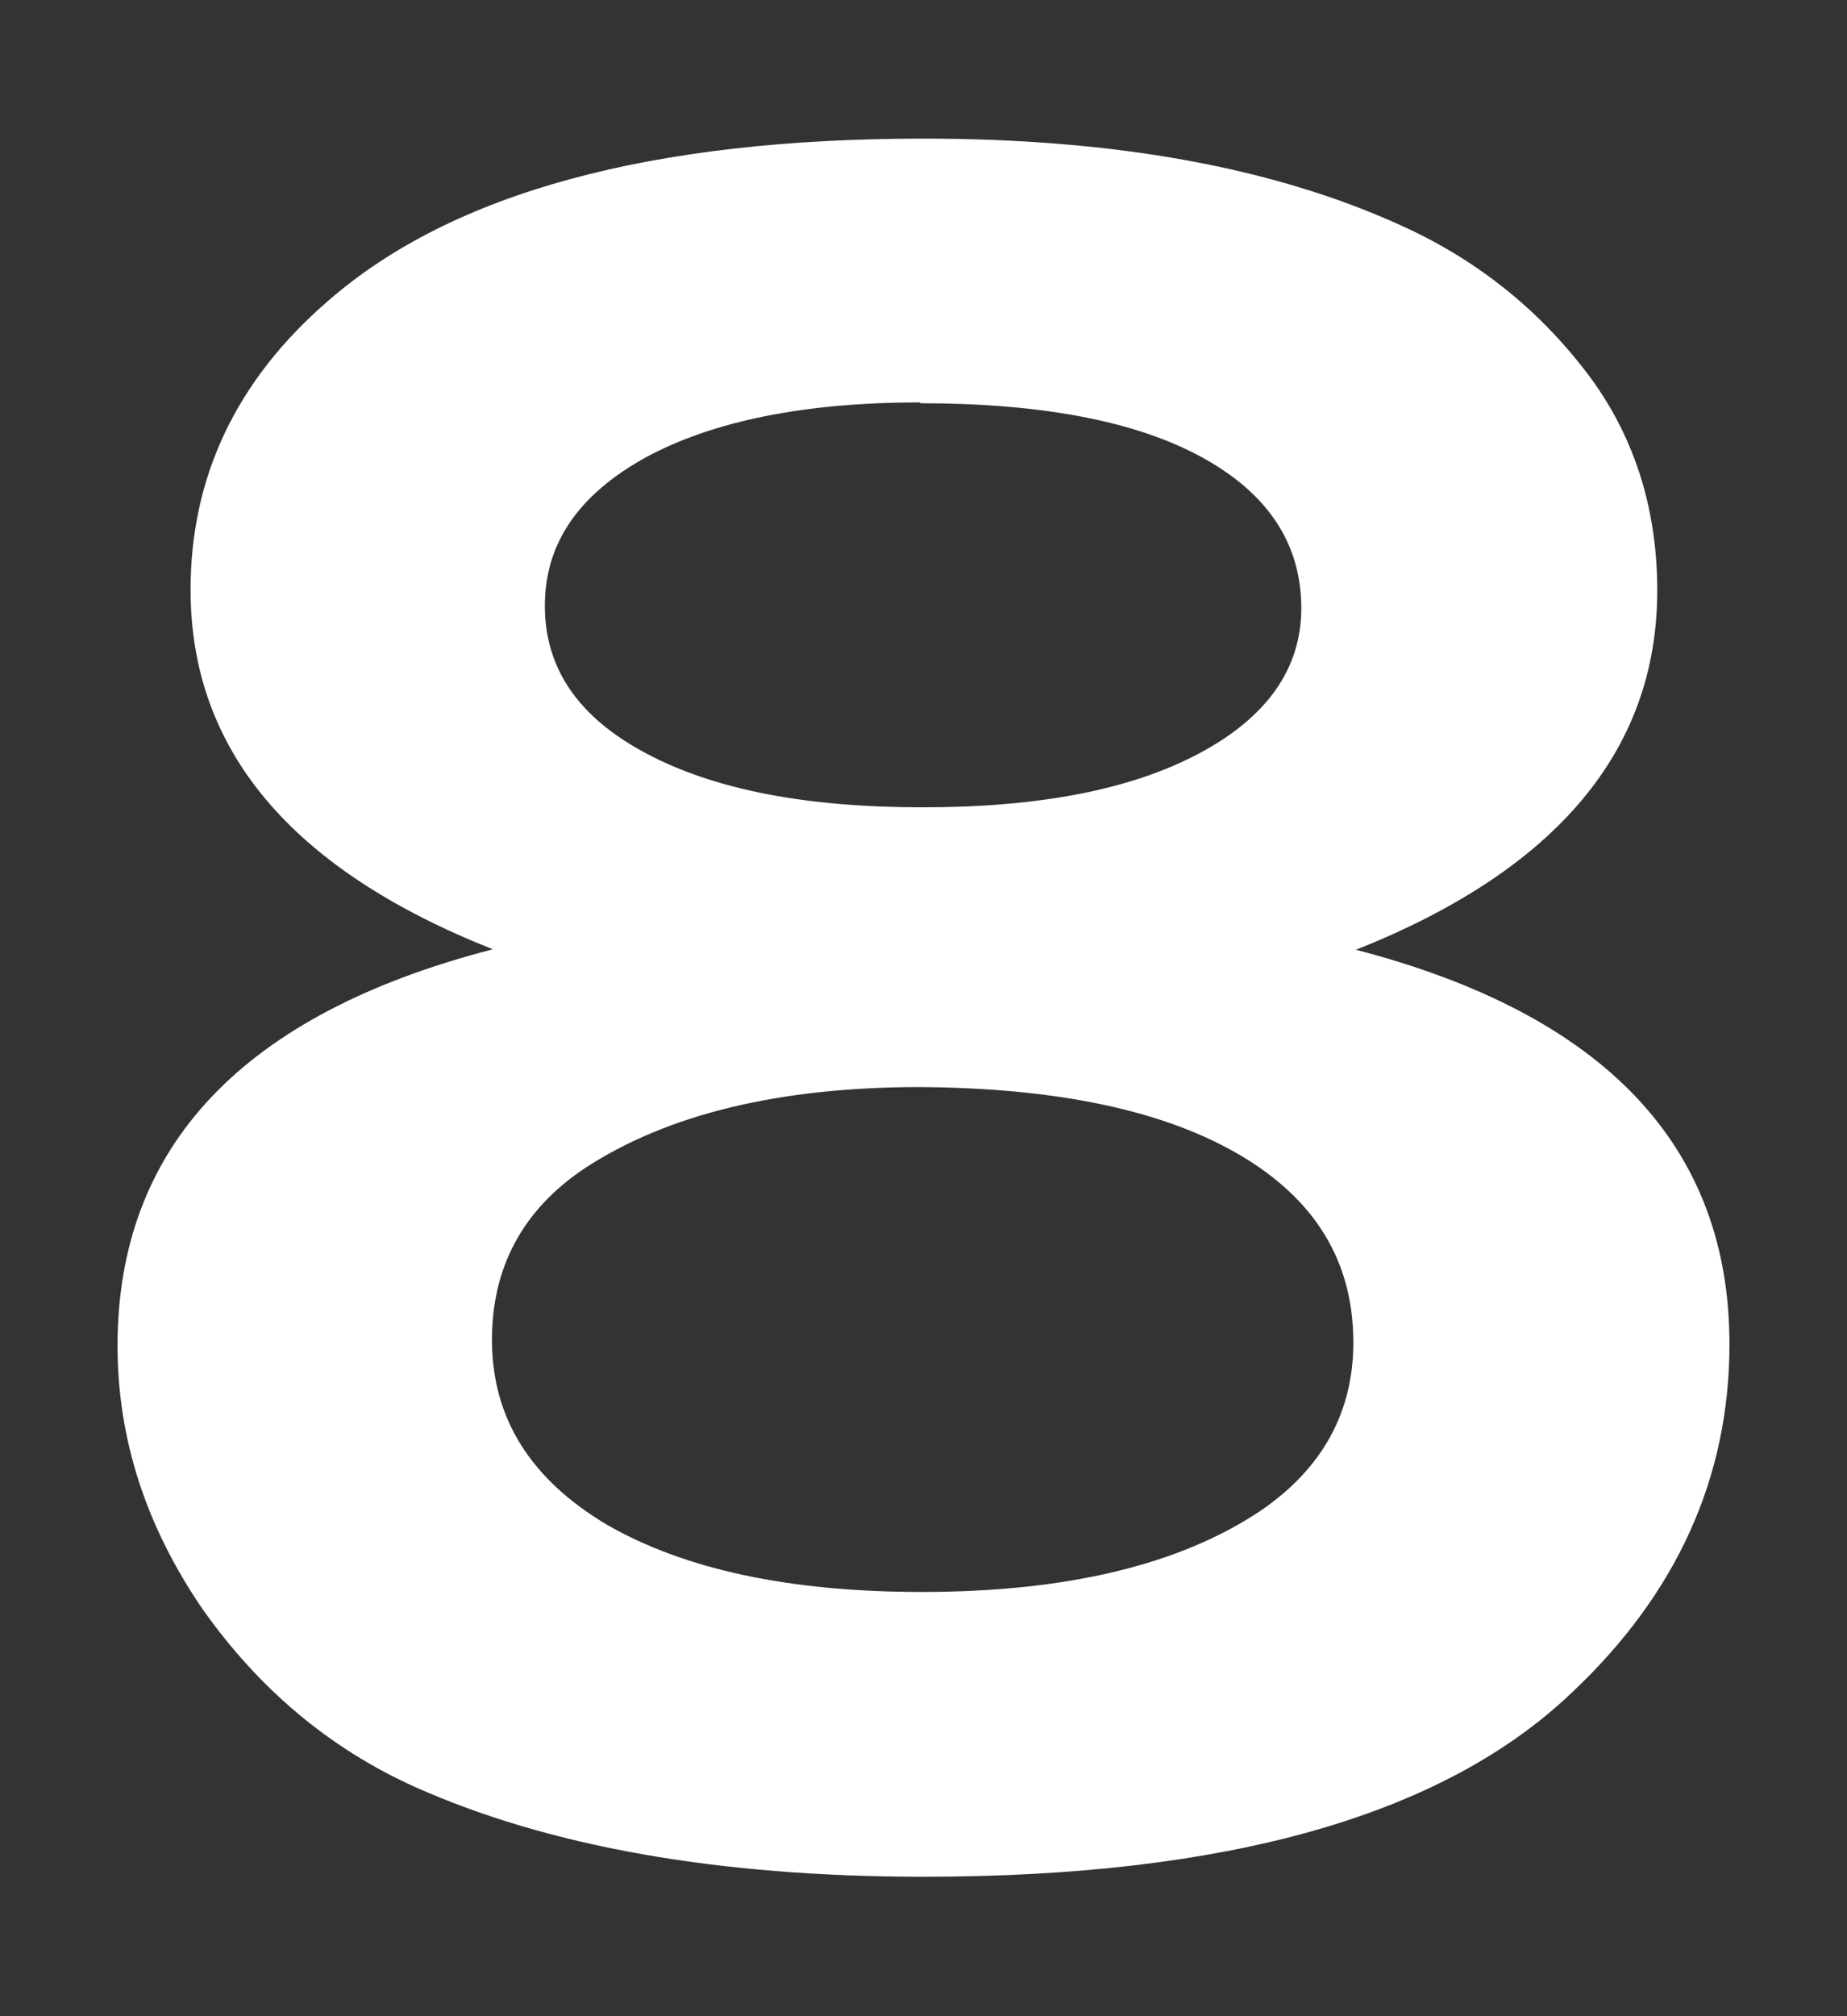
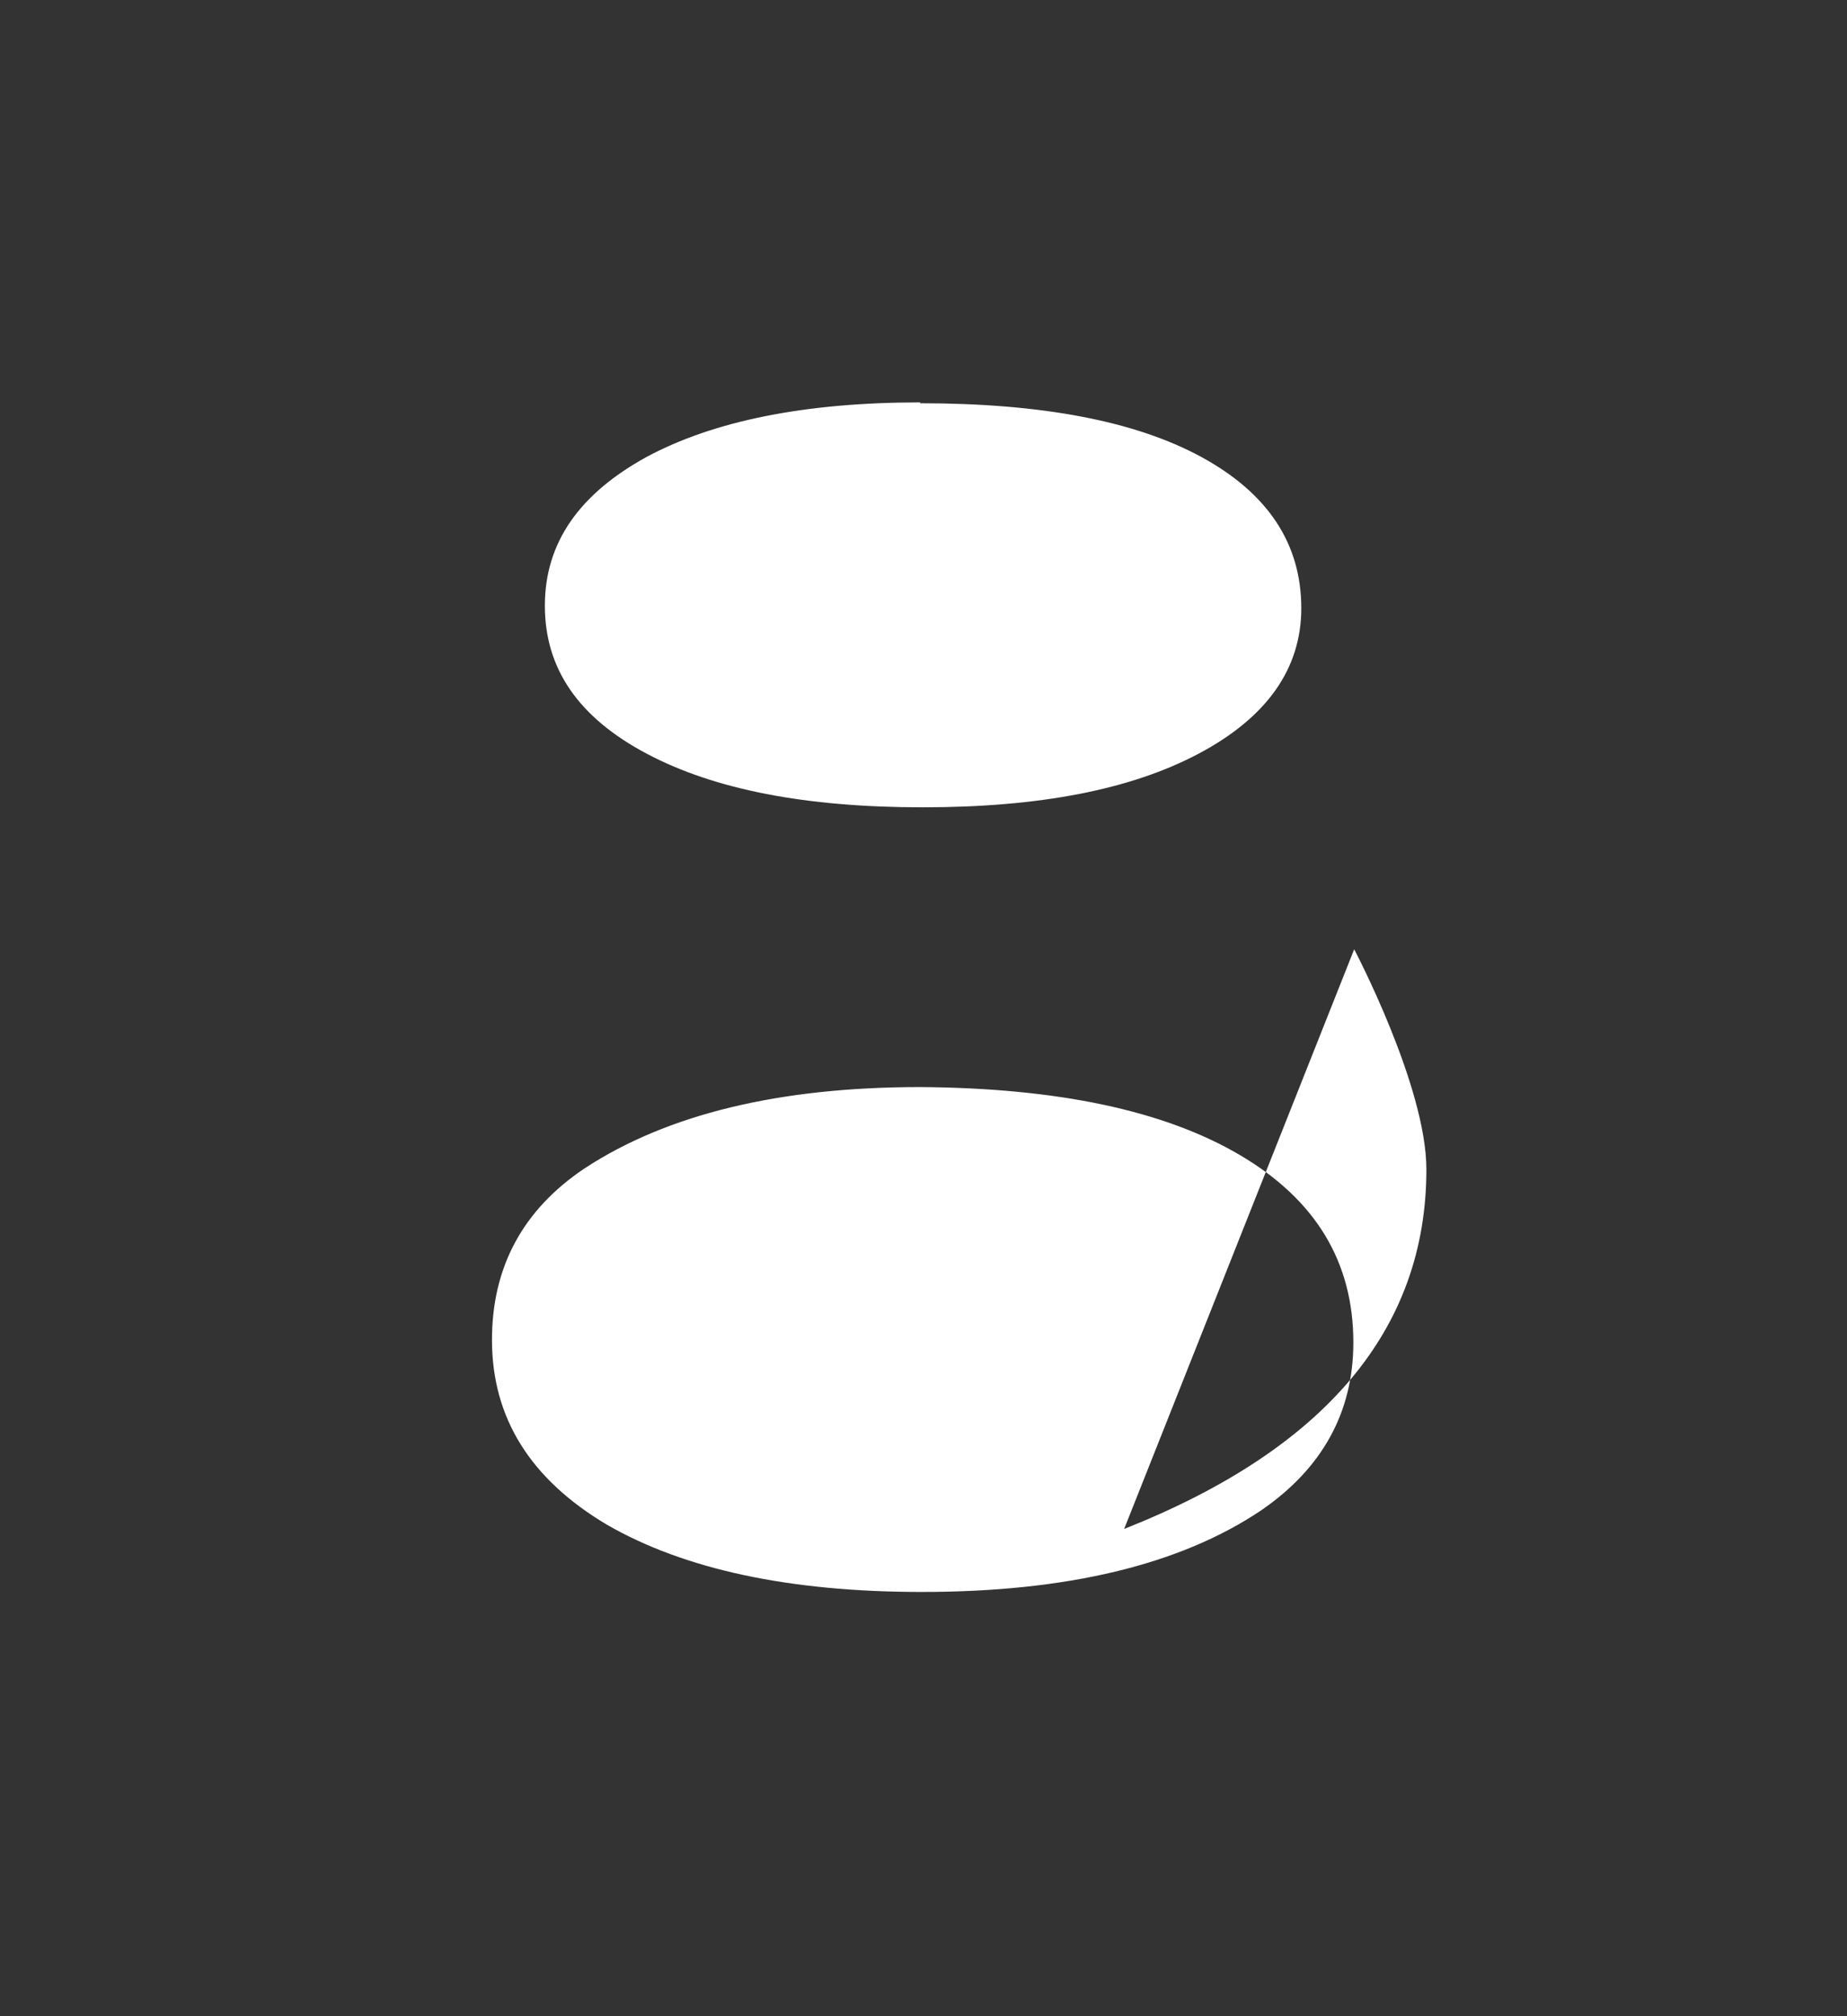
<svg xmlns="http://www.w3.org/2000/svg" id="_レイヤー_1" data-name="レイヤー_1" version="1.1" viewBox="0 0 22 24">
  <rect x="0" y="0" width="22" height="24" fill="#333333" stroke="none" />
  <defs>
    <style>
      .st0 {
        fill: #fff;
      }
    </style>
  </defs>
-   <path class="st0" d="M16.13,11.3c2.98.77,4.47,2.34,4.47,4.7,0,1.59-.63,2.98-1.89,4.16-1.54,1.46-4.11,2.18-7.71,2.18-2.45,0-4.47-.36-6.06-1.07-1.02-.46-1.86-1.17-2.53-2.12-.67-.98-1.01-2.02-1.01-3.13,0-2.37,1.49-3.95,4.47-4.72-2.4-.95-3.6-2.37-3.6-4.28,0-1.35.55-2.5,1.64-3.44,1.48-1.29,3.85-1.93,7.09-1.93,2.27,0,4.16.34,5.68,1.03.89.4,1.62.98,2.2,1.73s.86,1.63.86,2.62c0,1.9-1.2,3.33-3.6,4.28ZM10.96,12.94c-1.67,0-3.01.32-4,.97-.73.49-1.1,1.17-1.1,2.04,0,.93.46,1.66,1.37,2.2.92.53,2.17.8,3.75.8,1.72,0,3.07-.32,4.04-.97.73-.5,1.1-1.17,1.1-2,0-.96-.45-1.7-1.35-2.23-.9-.53-2.17-.8-3.82-.81ZM10.96,4.79c-1.37,0-2.46.22-3.26.65-.8.44-1.21,1.02-1.21,1.77s.4,1.33,1.21,1.76,1.9.64,3.29.64,2.48-.21,3.29-.64c.81-.43,1.22-1.01,1.22-1.73,0-.77-.4-1.37-1.19-1.8-.79-.43-1.91-.64-3.35-.64Z" />
+   <path class="st0" d="M16.13,11.3s.86,1.63.86,2.62c0,1.9-1.2,3.33-3.6,4.28ZM10.96,12.94c-1.67,0-3.01.32-4,.97-.73.49-1.1,1.17-1.1,2.04,0,.93.46,1.66,1.37,2.2.92.53,2.17.8,3.75.8,1.72,0,3.07-.32,4.04-.97.73-.5,1.1-1.17,1.1-2,0-.96-.45-1.7-1.35-2.23-.9-.53-2.17-.8-3.82-.81ZM10.96,4.79c-1.37,0-2.46.22-3.26.65-.8.44-1.21,1.02-1.21,1.77s.4,1.33,1.21,1.76,1.9.64,3.29.64,2.48-.21,3.29-.64c.81-.43,1.22-1.01,1.22-1.73,0-.77-.4-1.37-1.19-1.8-.79-.43-1.91-.64-3.35-.64Z" />
</svg>